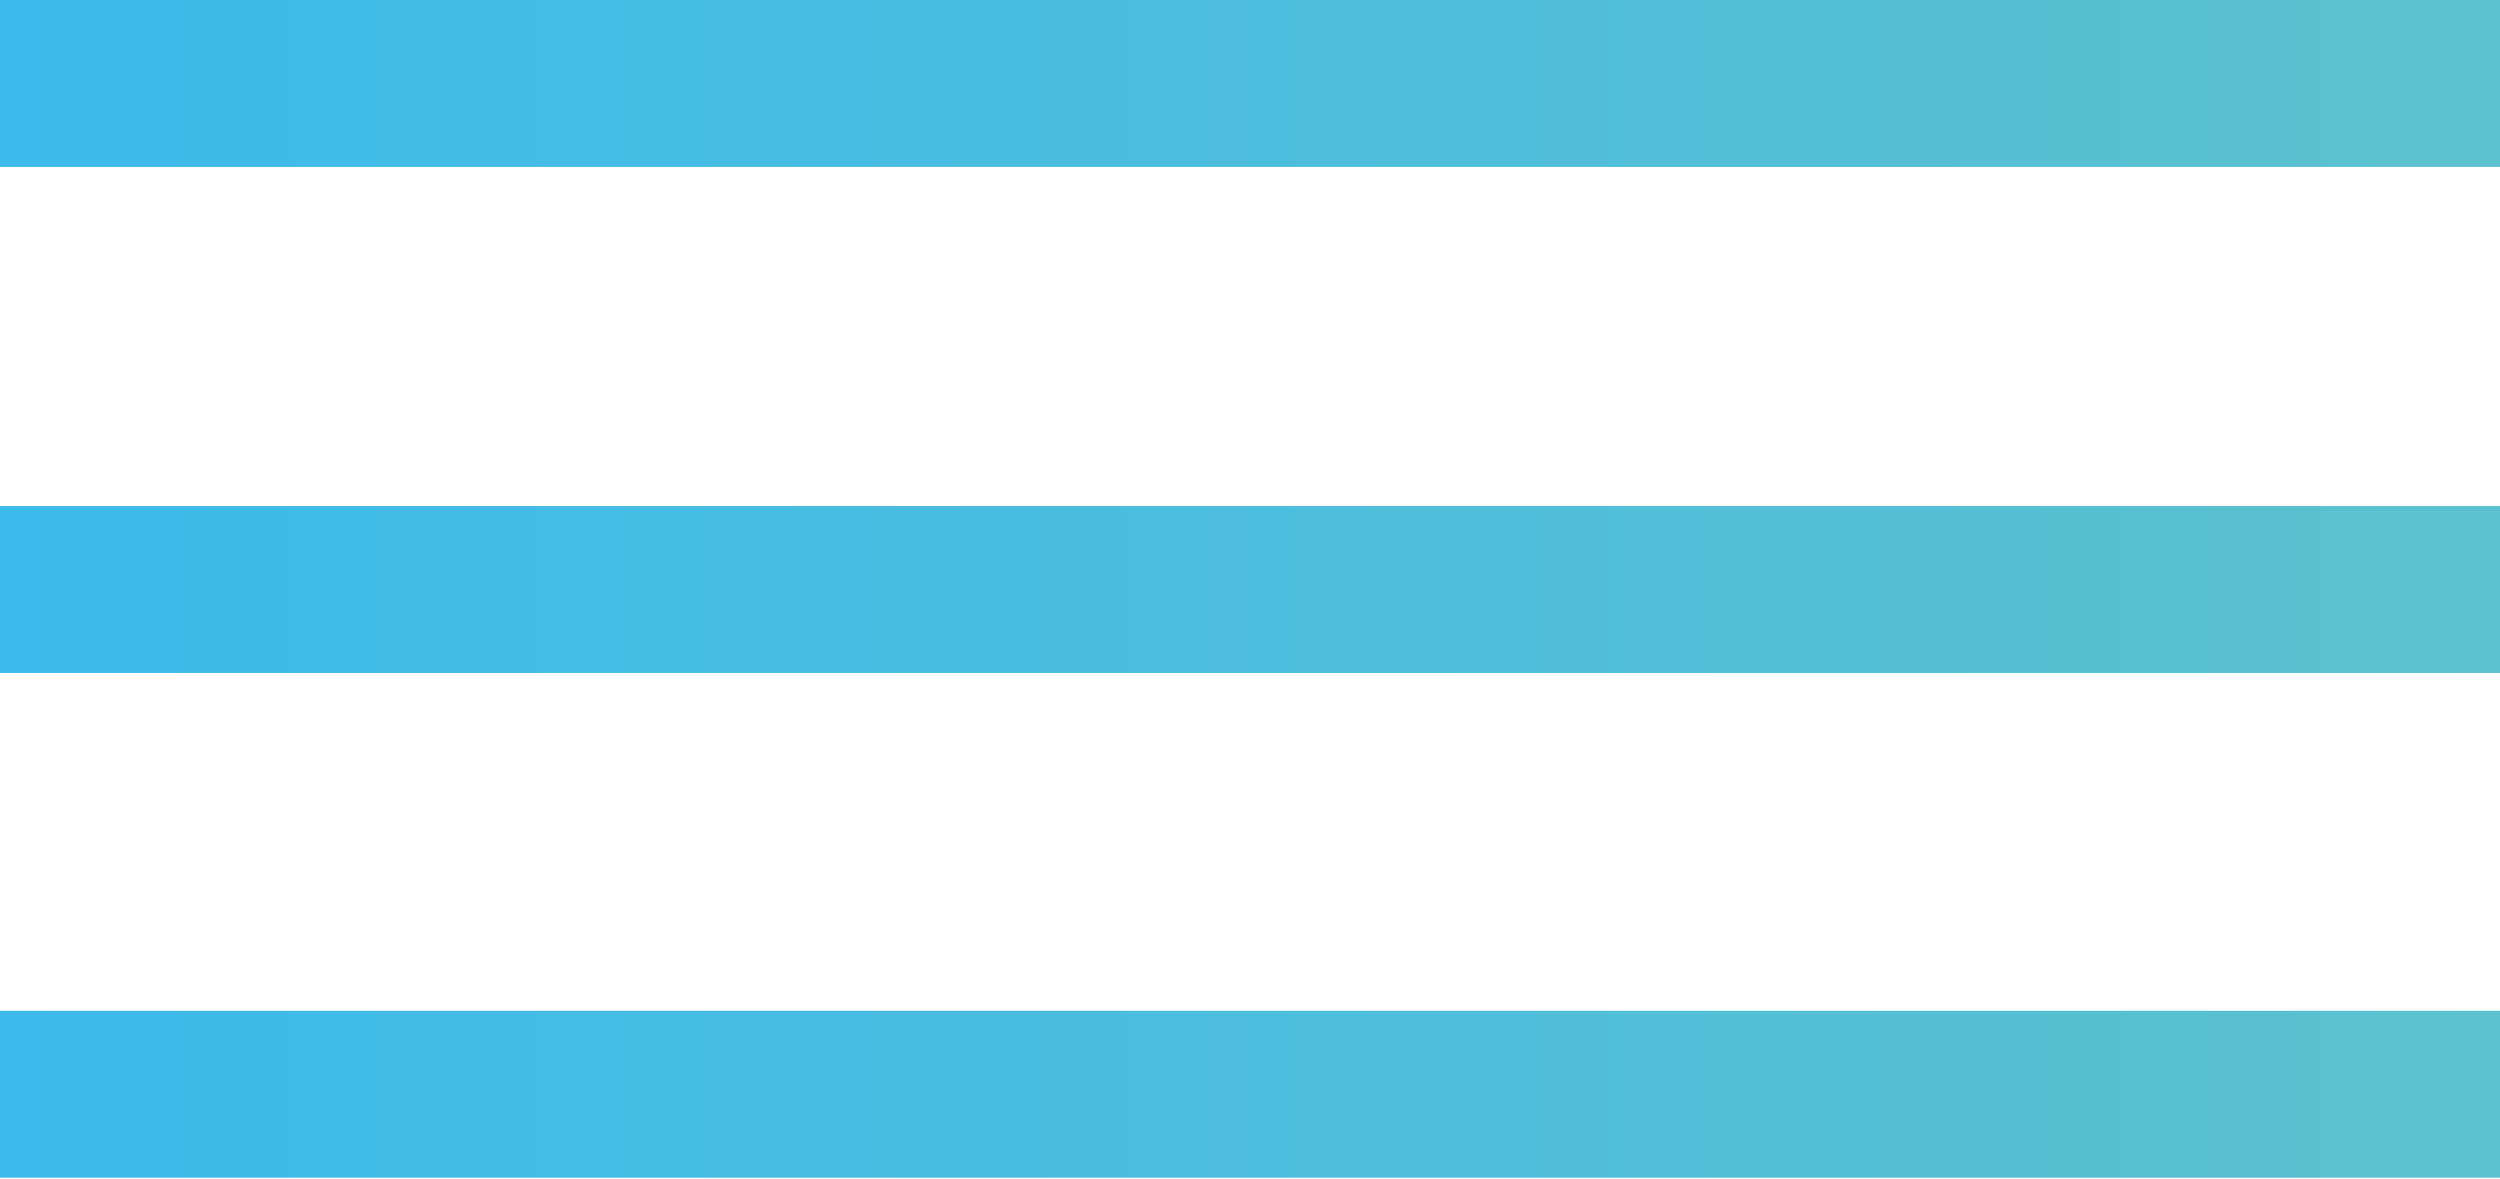
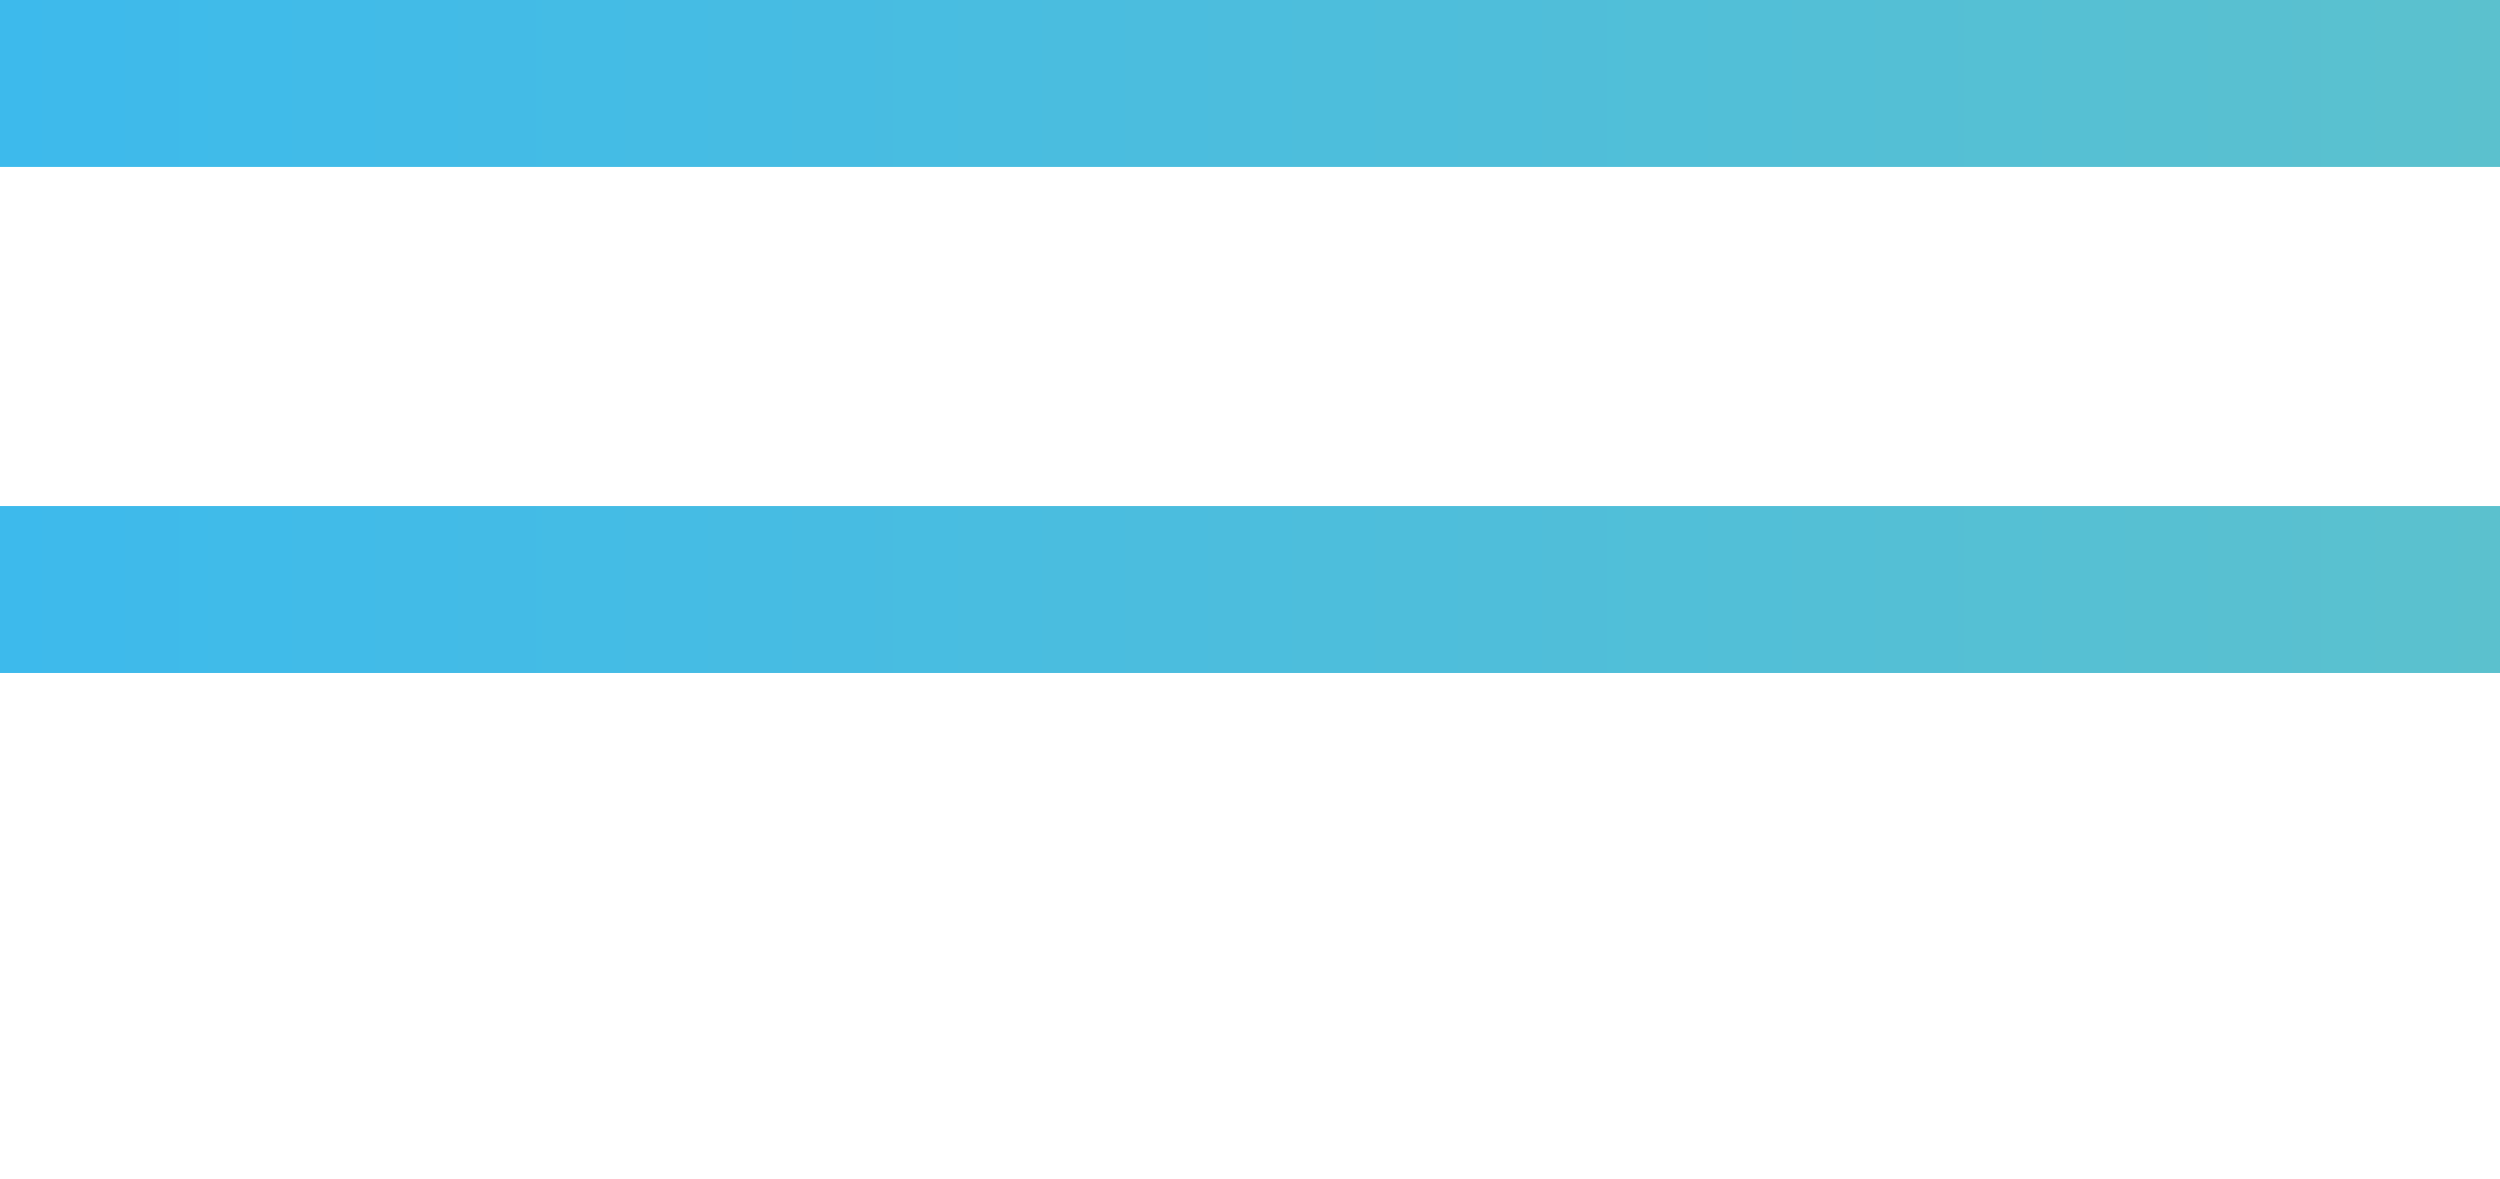
<svg xmlns="http://www.w3.org/2000/svg" xmlns:xlink="http://www.w3.org/1999/xlink" viewBox="0 0 190.2 89.7">
  <defs>
    <style>      .cls-1 {        fill: url(#Unbenannter_Verlauf_2);      }      .cls-2 {        fill: url(#Unbenannter_Verlauf_2-2);      }      .cls-3 {        fill: url(#Unbenannter_Verlauf_2-3);      }    </style>
    <linearGradient id="Unbenannter_Verlauf_2" data-name="Unbenannter Verlauf 2" x1="0" y1="6.4" x2="190.2" y2="6.4" gradientUnits="userSpaceOnUse">
      <stop offset="0" stop-color="#3dbaec" />
      <stop offset="0" stop-color="#3dbaec" />
      <stop offset="1" stop-color="#5bc1ce" />
      <stop offset="1" stop-color="#5bc1ce" />
    </linearGradient>
    <linearGradient id="Unbenannter_Verlauf_2-2" data-name="Unbenannter Verlauf 2" y1="44.8" y2="44.8" xlink:href="#Unbenannter_Verlauf_2" />
    <linearGradient id="Unbenannter_Verlauf_2-3" data-name="Unbenannter Verlauf 2" y1="83.3" y2="83.3" xlink:href="#Unbenannter_Verlauf_2" />
  </defs>
  <g>
    <g id="Ebene_1">
      <rect class="cls-1" width="190.2" height="12.7" />
      <rect class="cls-2" y="38.5" width="190.2" height="12.7" />
-       <rect class="cls-3" y="76.9" width="190.2" height="12.7" />
    </g>
  </g>
</svg>